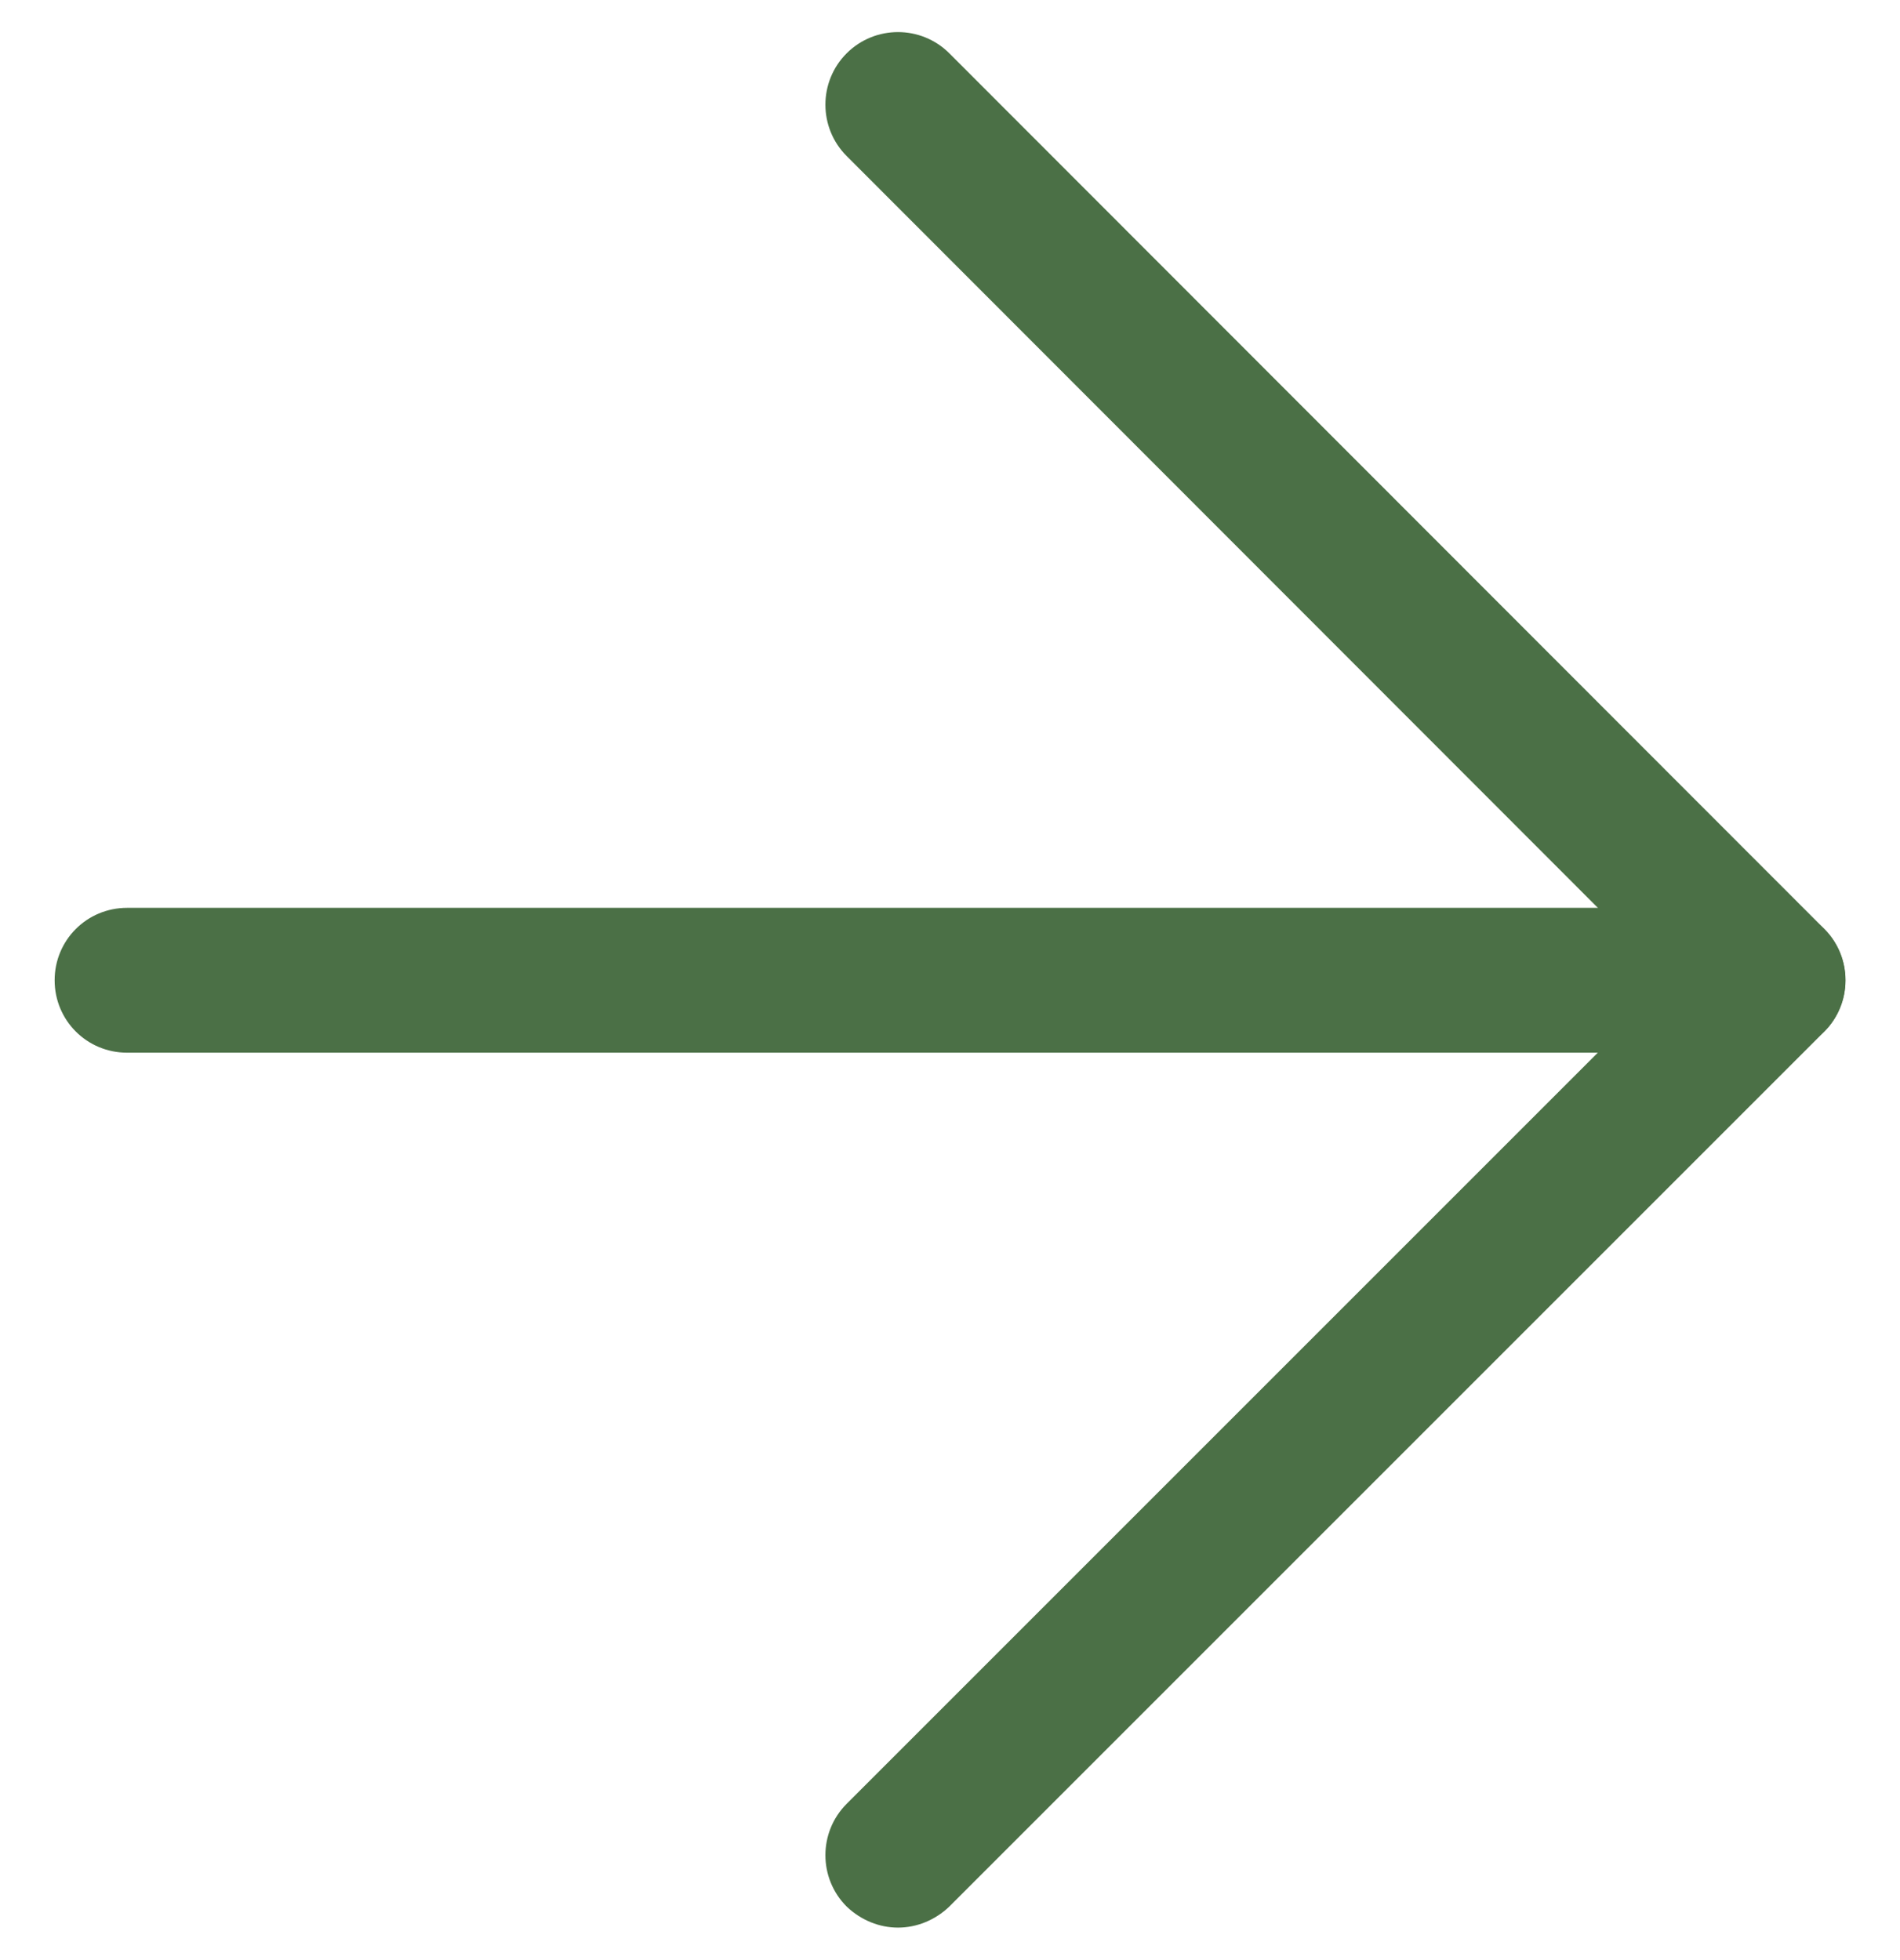
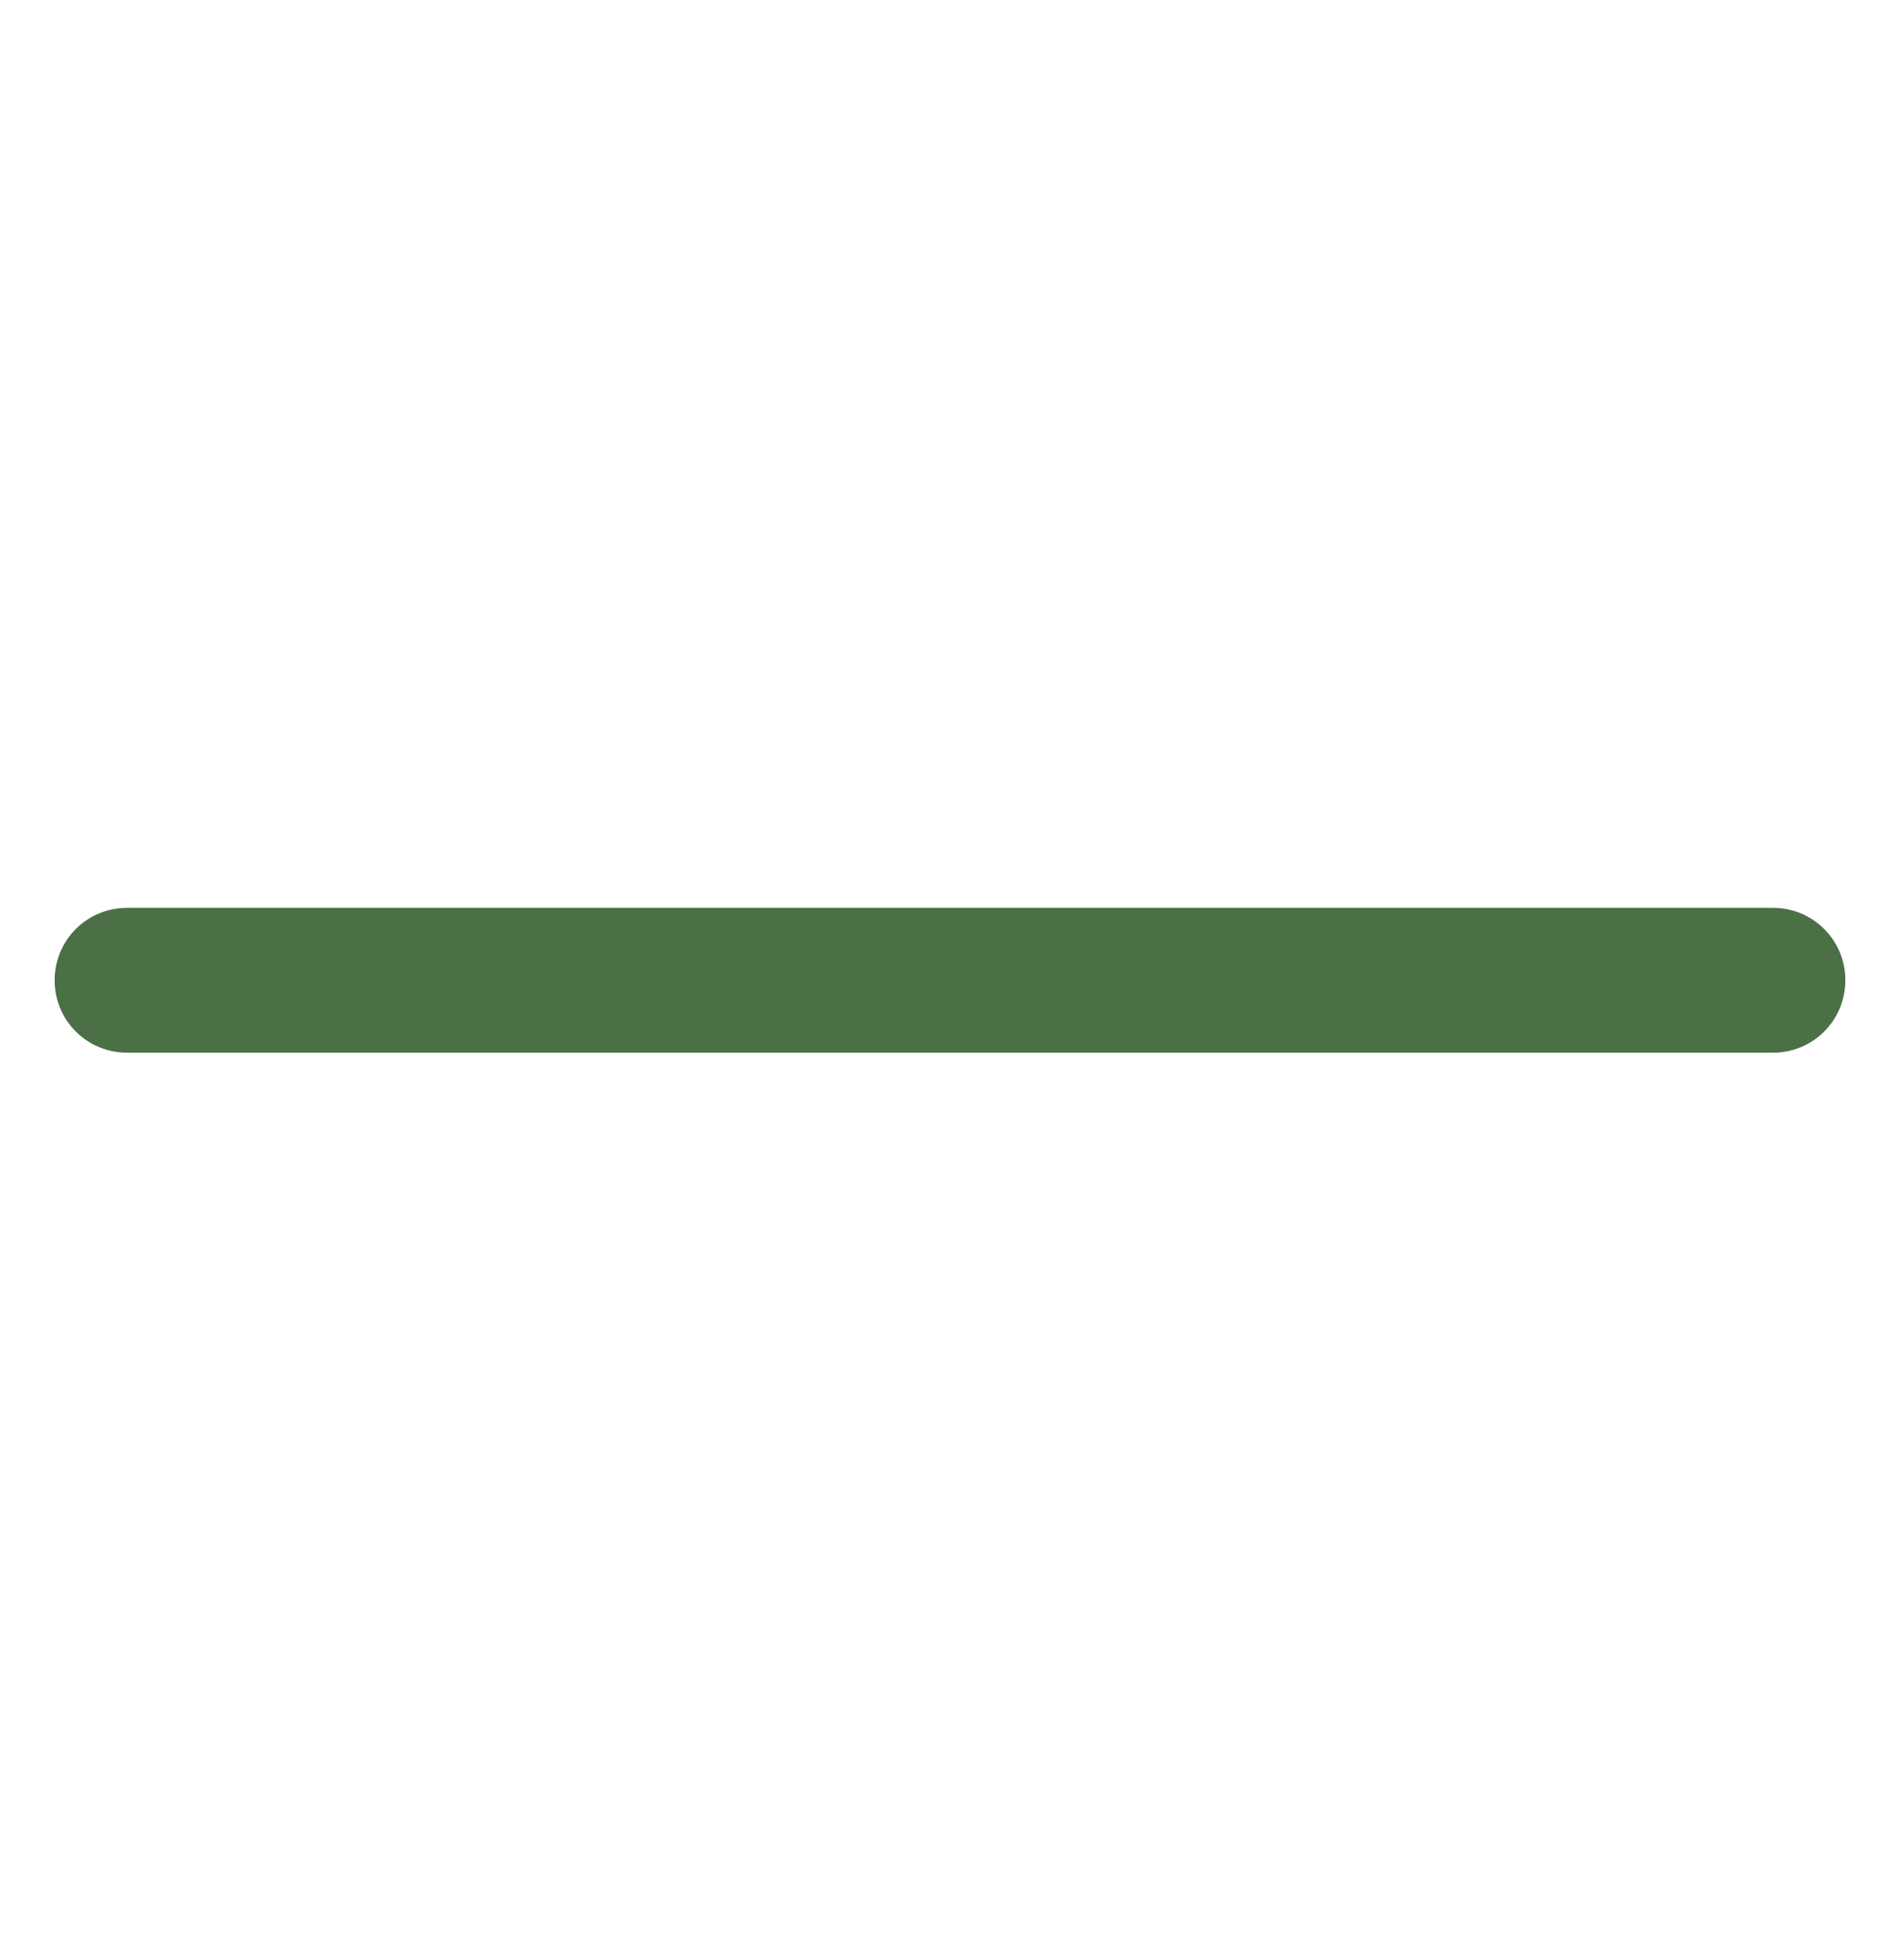
<svg xmlns="http://www.w3.org/2000/svg" version="1.1" id="Calque_1" x="0px" y="0px" viewBox="0 0 288.6 297.7" style="enable-background:new 0 0 288.6 297.7;" xml:space="preserve">
  <style type="text/css">
	.st0{fill:#4B7046;}
</style>
  <g>
    <g>
-       <path class="st0" d="M136.4,292.8c-2.8,0-5.6-1.1-7.8-3.2c-4.3-4.3-4.3-11.3,0-15.6l125.1-125.1L128.6,23.7    c-4.3-4.3-4.3-11.3,0-15.6s11.3-4.3,15.6,0l132.9,133c4.3,4.3,4.3,11.3,0,15.6L144.2,289.6C142,291.7,139.2,292.8,136.4,292.8z" />
-     </g>
+       </g>
    <g>
      <path class="st0" d="M269.3,159.9h-250c-6.1,0-11-4.9-11-11s4.9-11,11-11h250c6.1,0,11,4.9,11,11S275.4,159.9,269.3,159.9z" />
    </g>
  </g>
</svg>